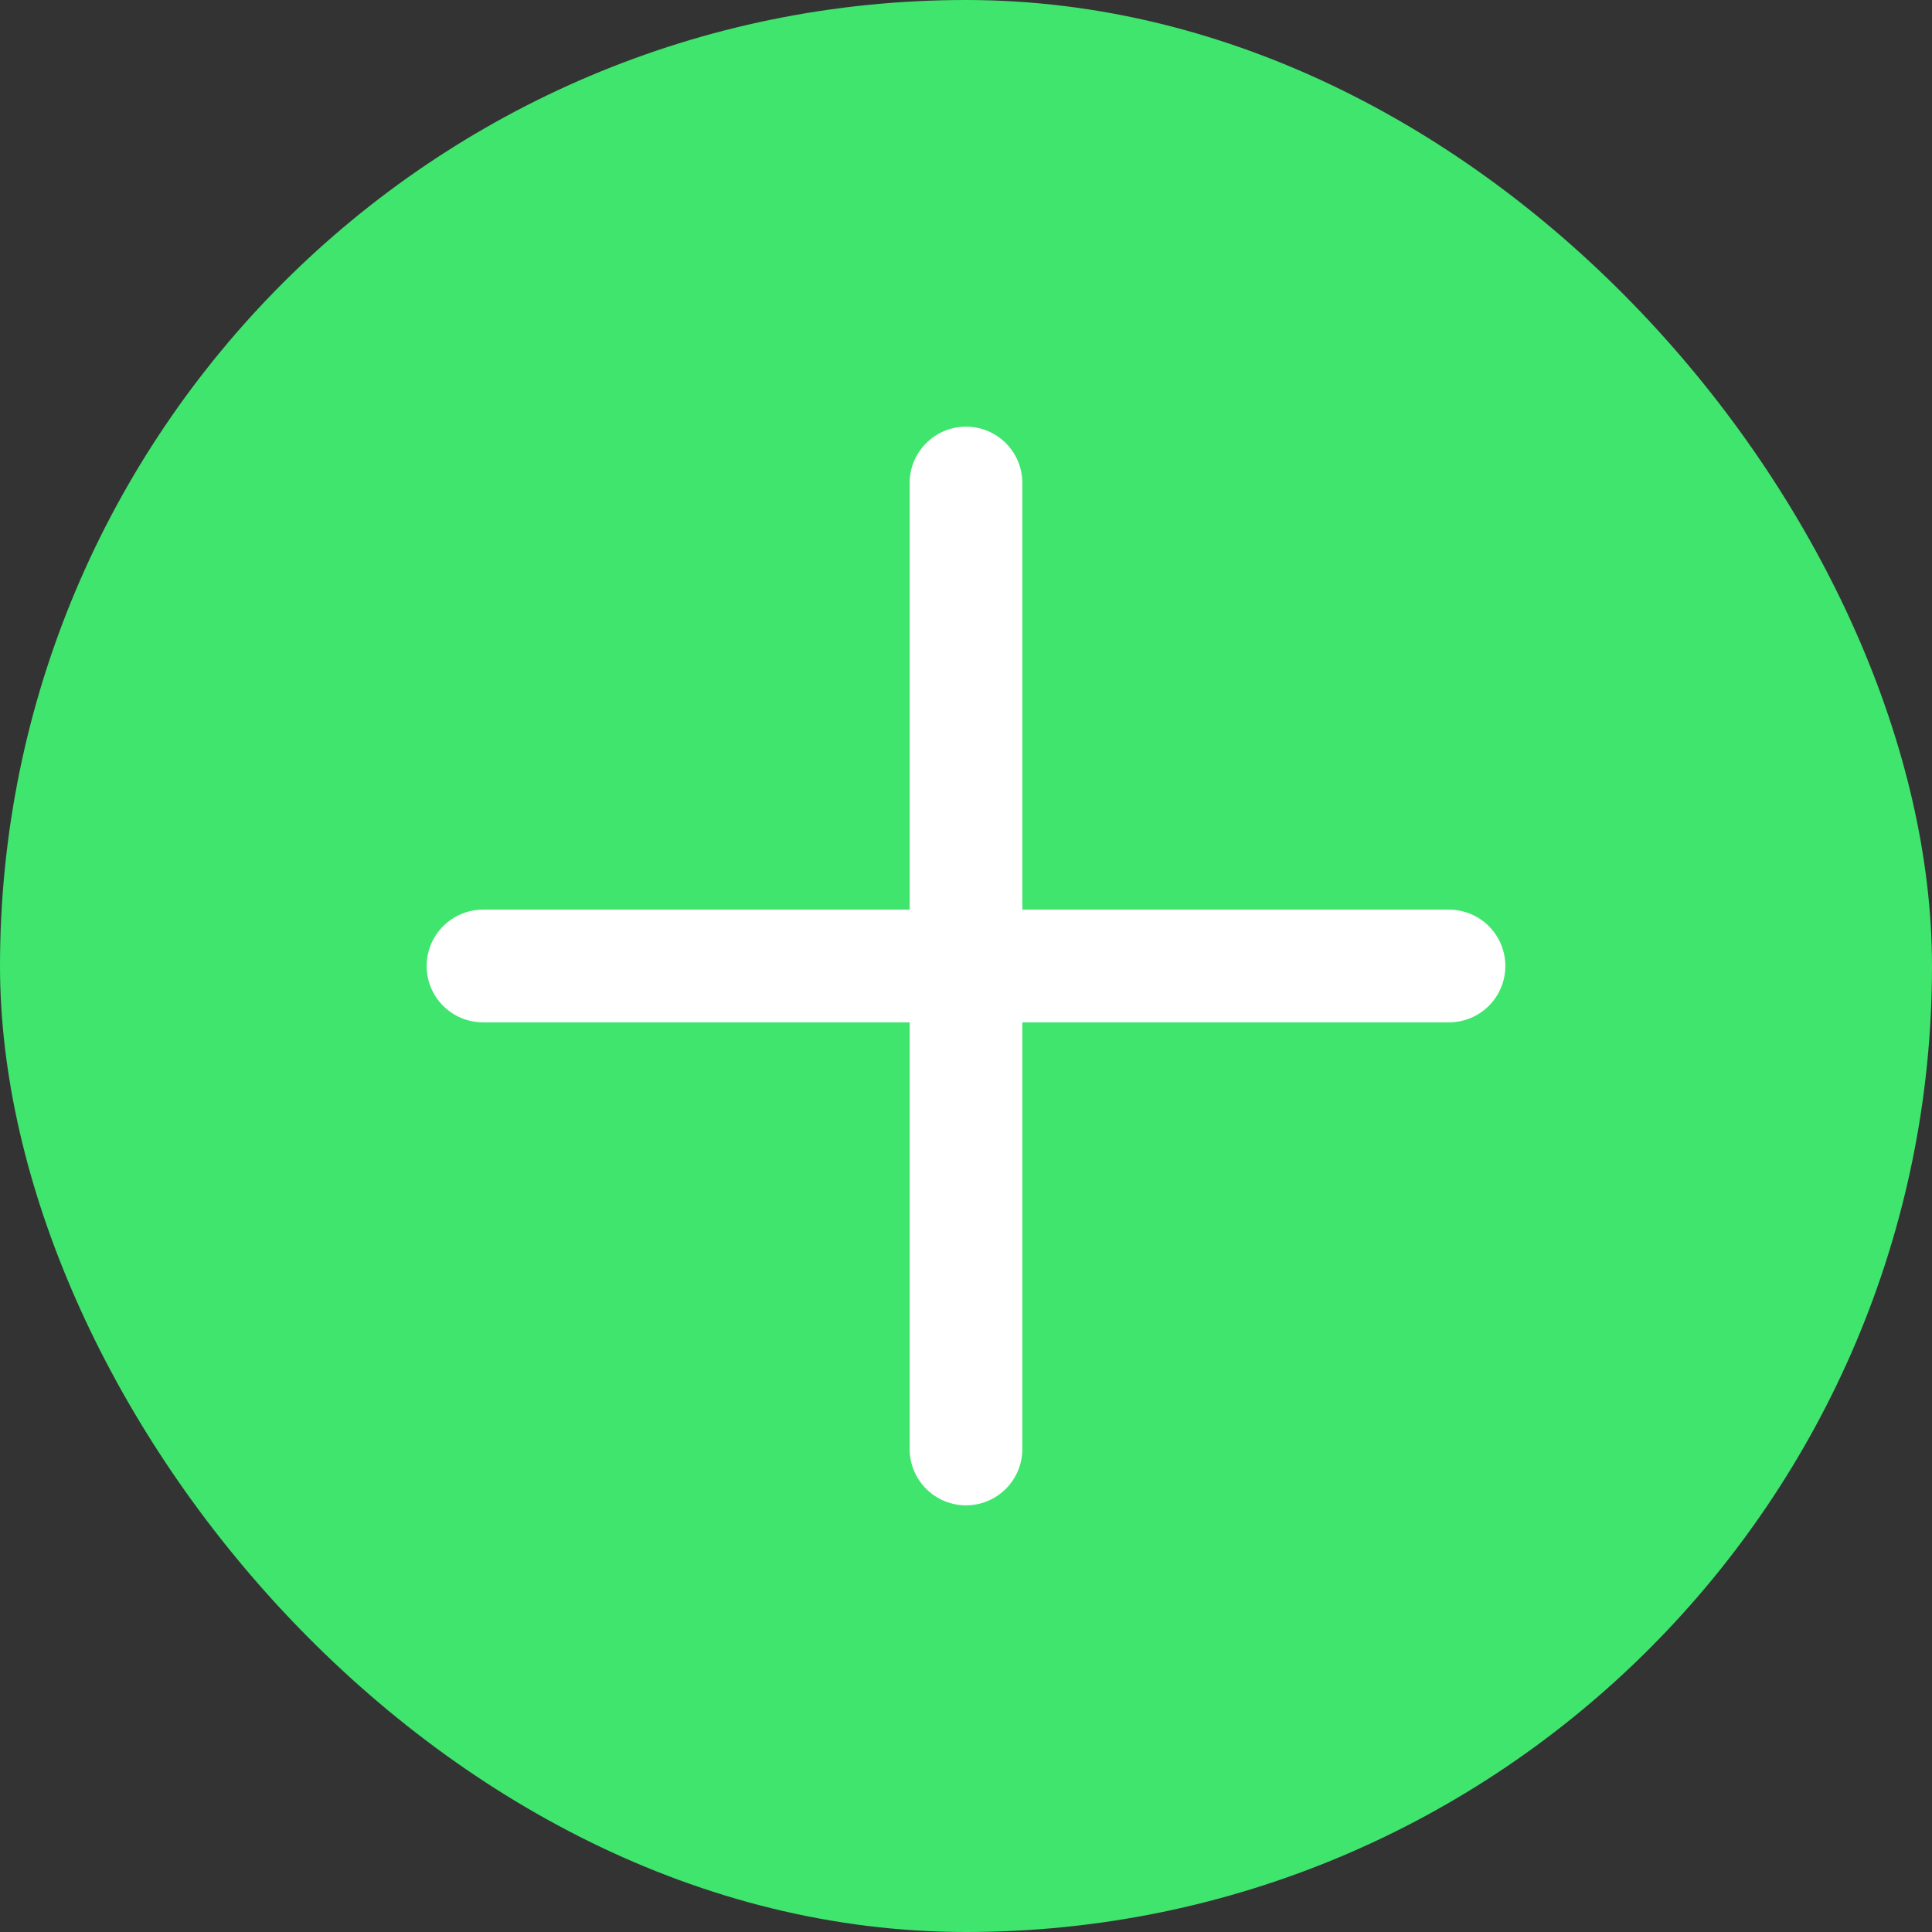
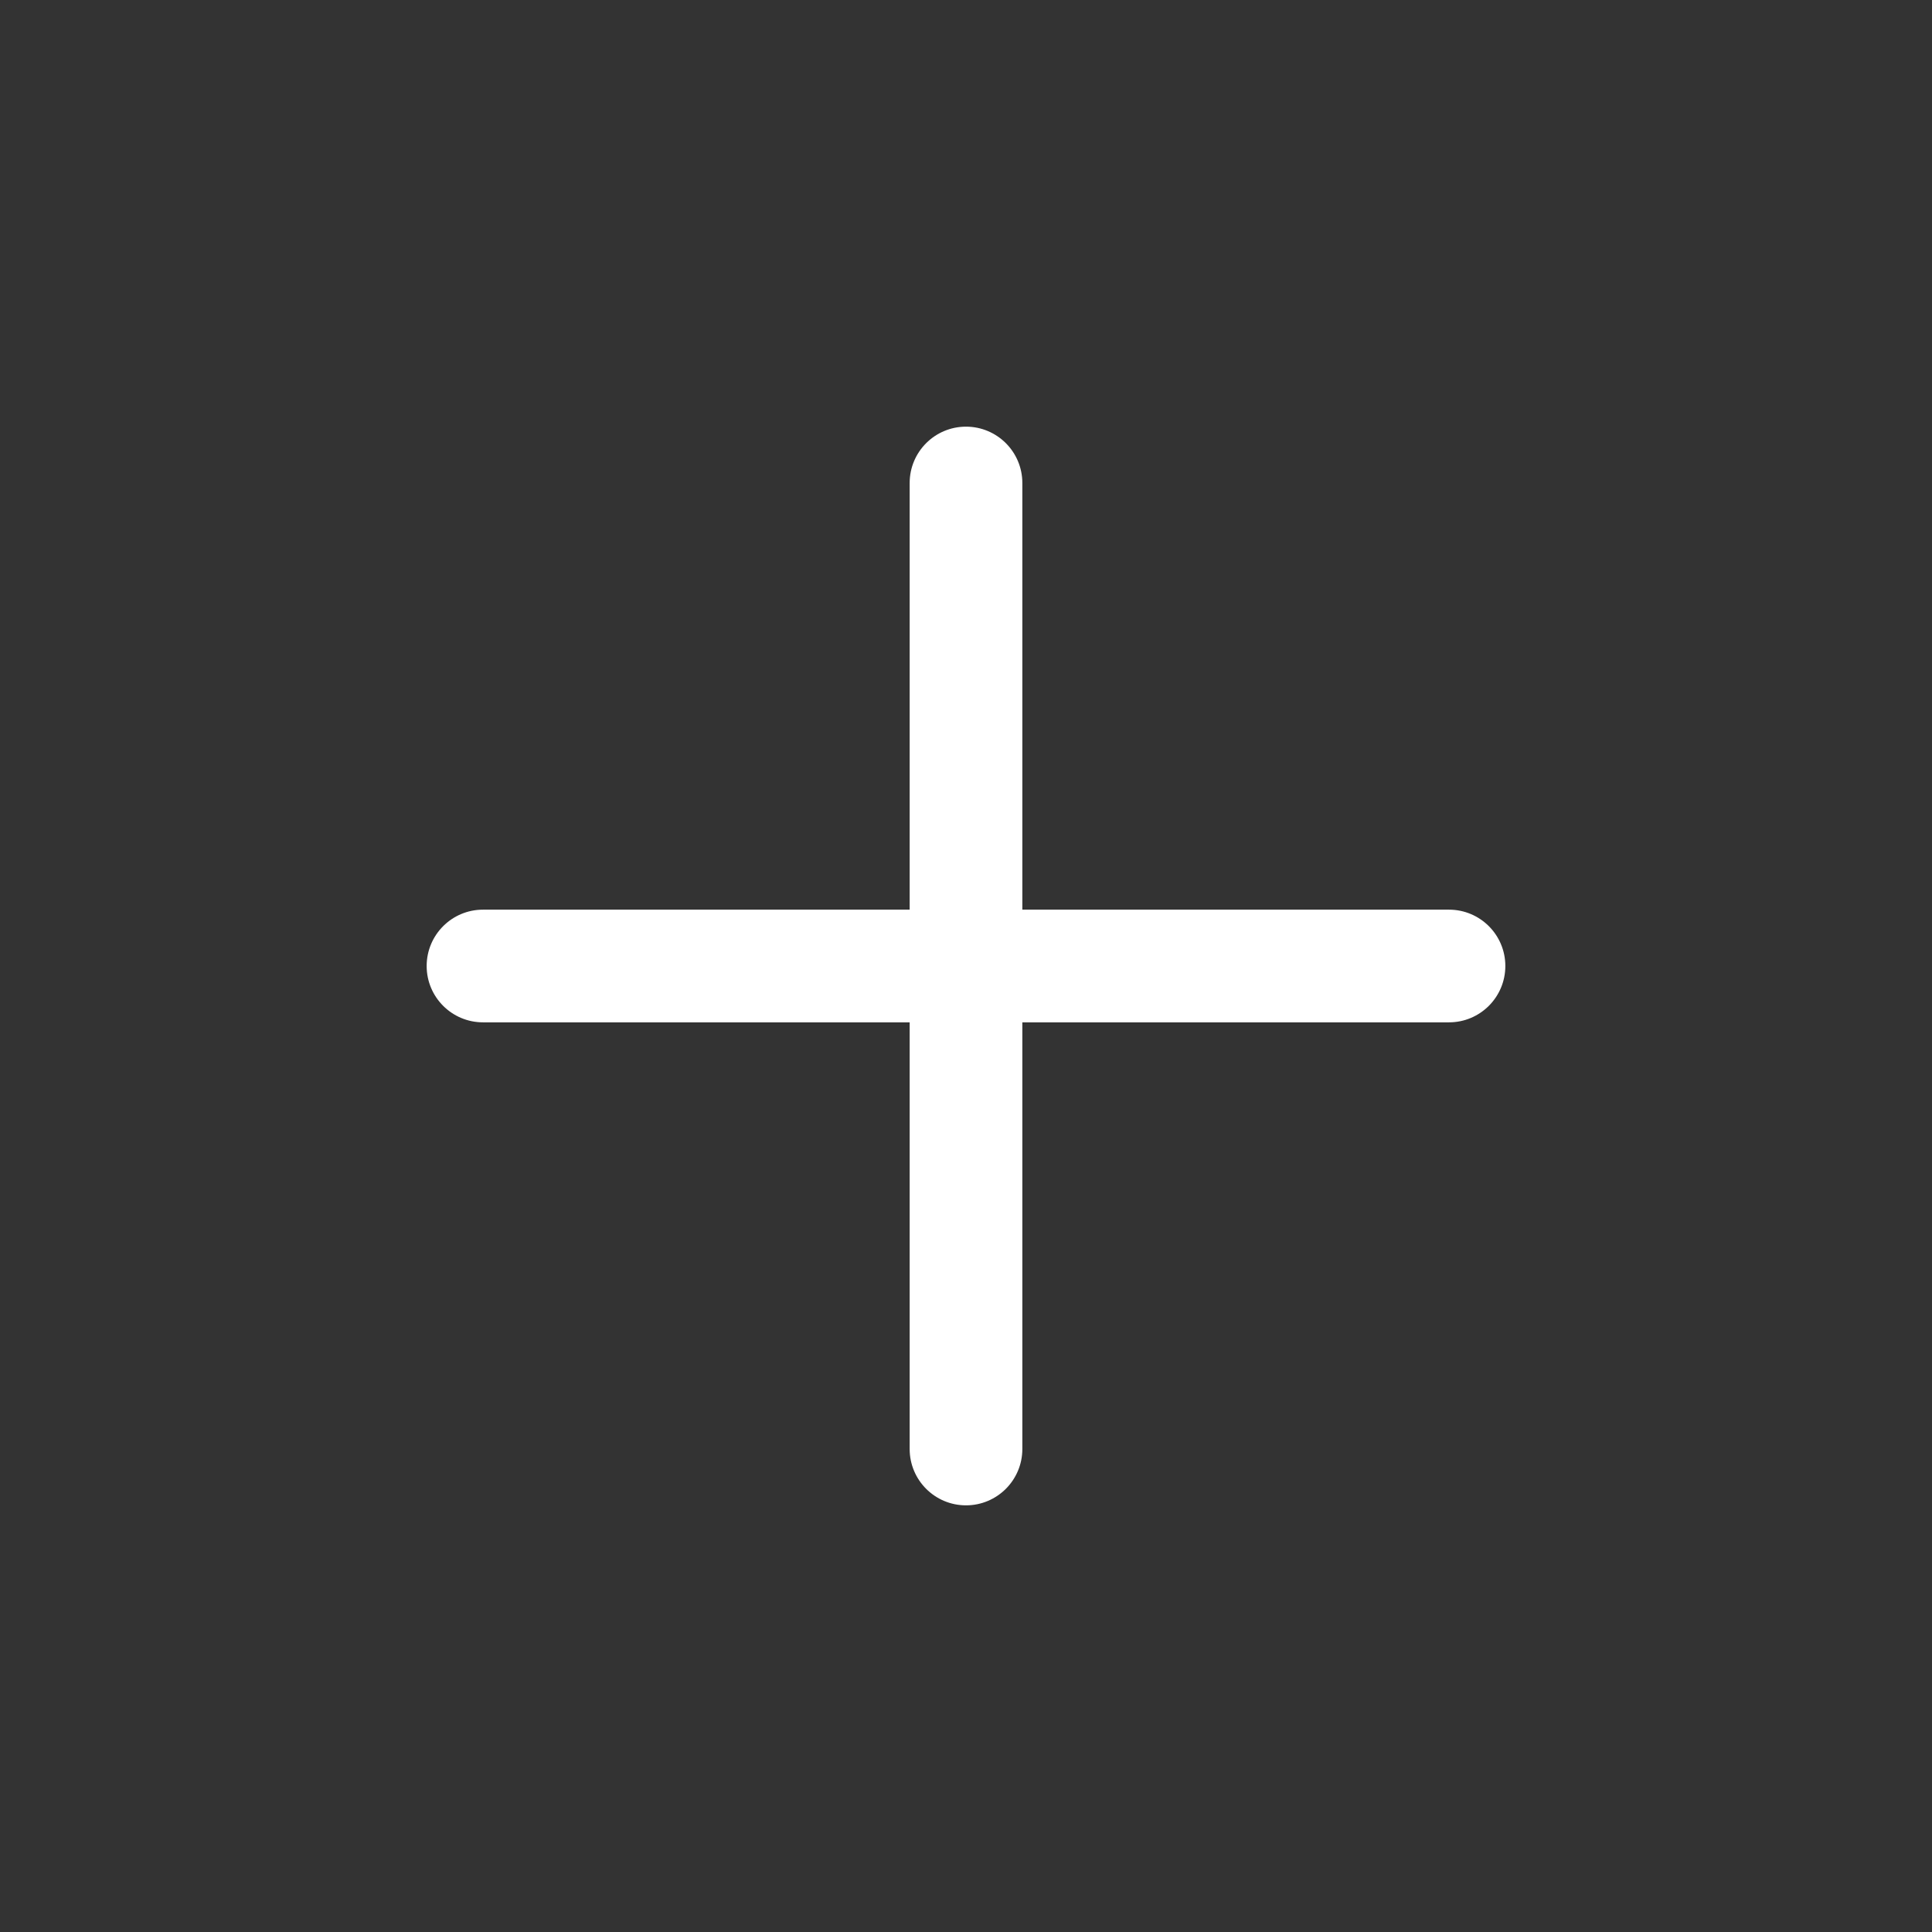
<svg xmlns="http://www.w3.org/2000/svg" width="56" height="56" viewBox="0 0 56 56" fill="none">
  <rect x="0" y="0" width="56" height="56" fill="#333333" stroke="none" />
-   <rect width="56" height="56" rx="28" fill="#3FE56D" />
  <path fill-rule="evenodd" clip-rule="evenodd" d="M43.633 28C43.633 28.902 42.902 29.633 42 29.633L14 29.633C13.098 29.633 12.367 28.902 12.367 28C12.367 27.098 13.098 26.367 14 26.367L42 26.367C42.902 26.367 43.633 27.098 43.633 28Z" fill="white" />
  <path fill-rule="evenodd" clip-rule="evenodd" d="M28 12.367C28.902 12.367 29.633 13.098 29.633 14L29.633 42C29.633 42.902 28.902 43.633 28 43.633C27.098 43.633 26.367 42.902 26.367 42V14C26.367 13.098 27.098 12.367 28 12.367Z" fill="white" />
</svg>